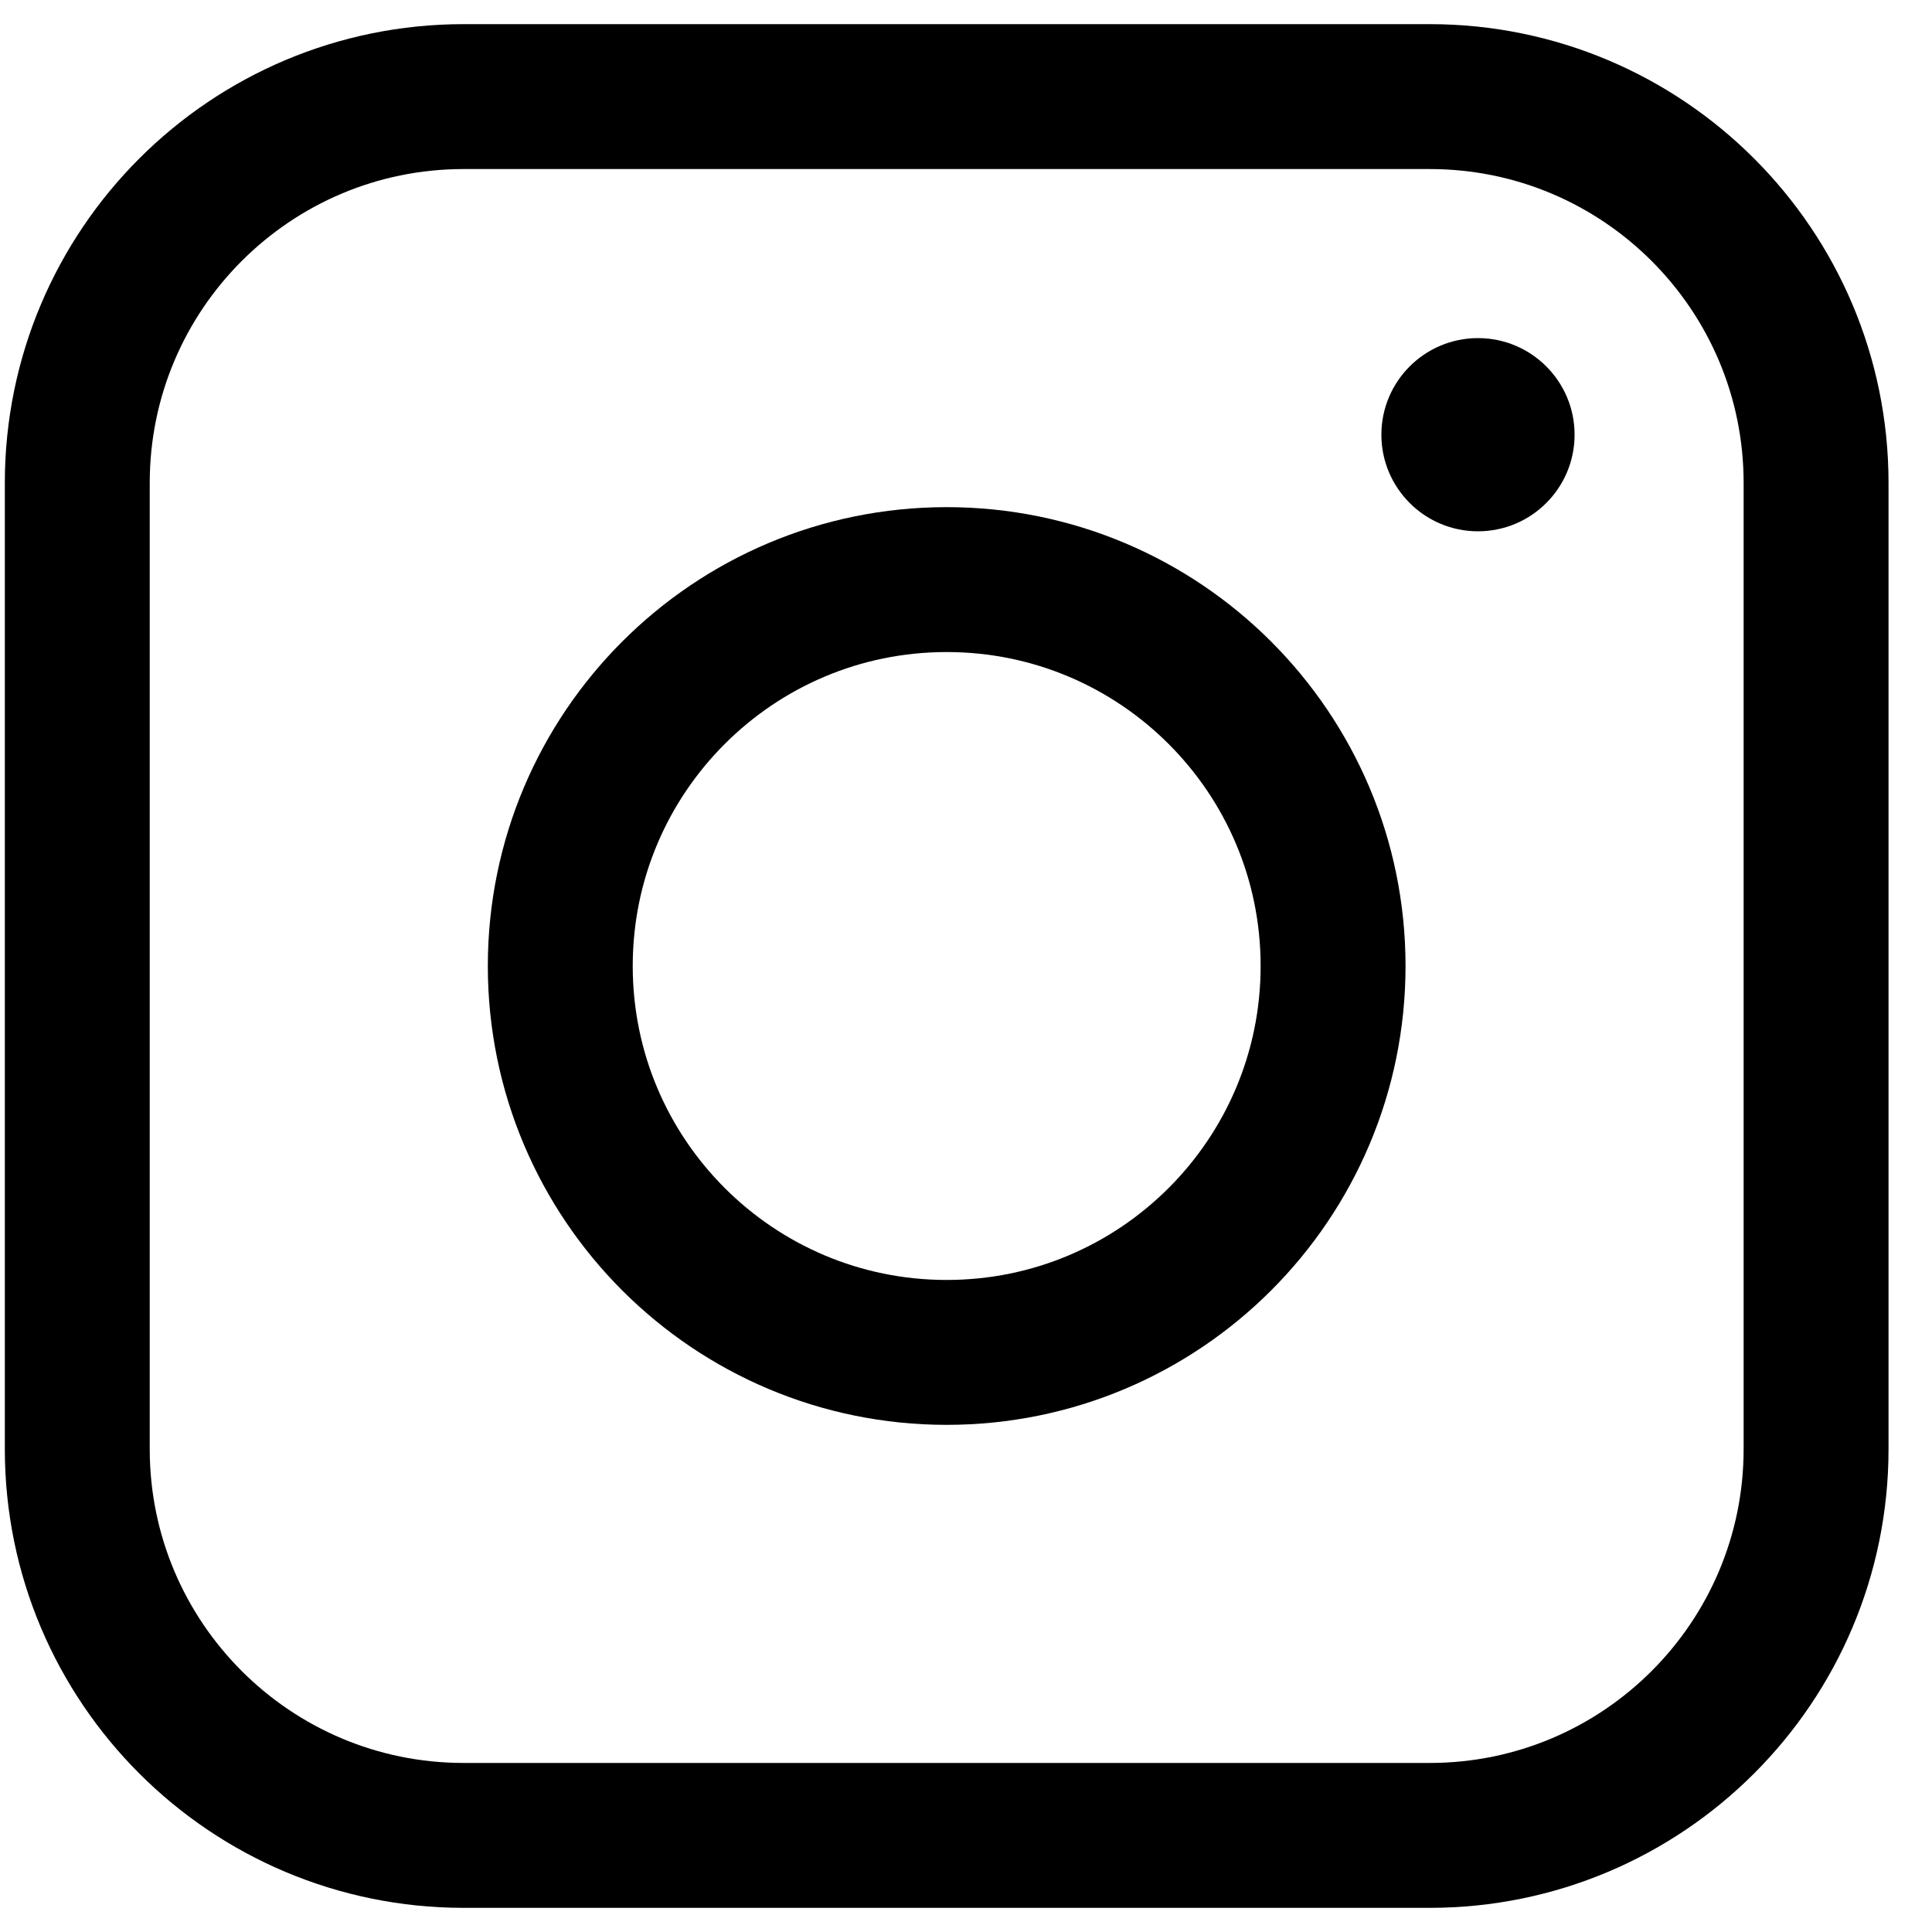
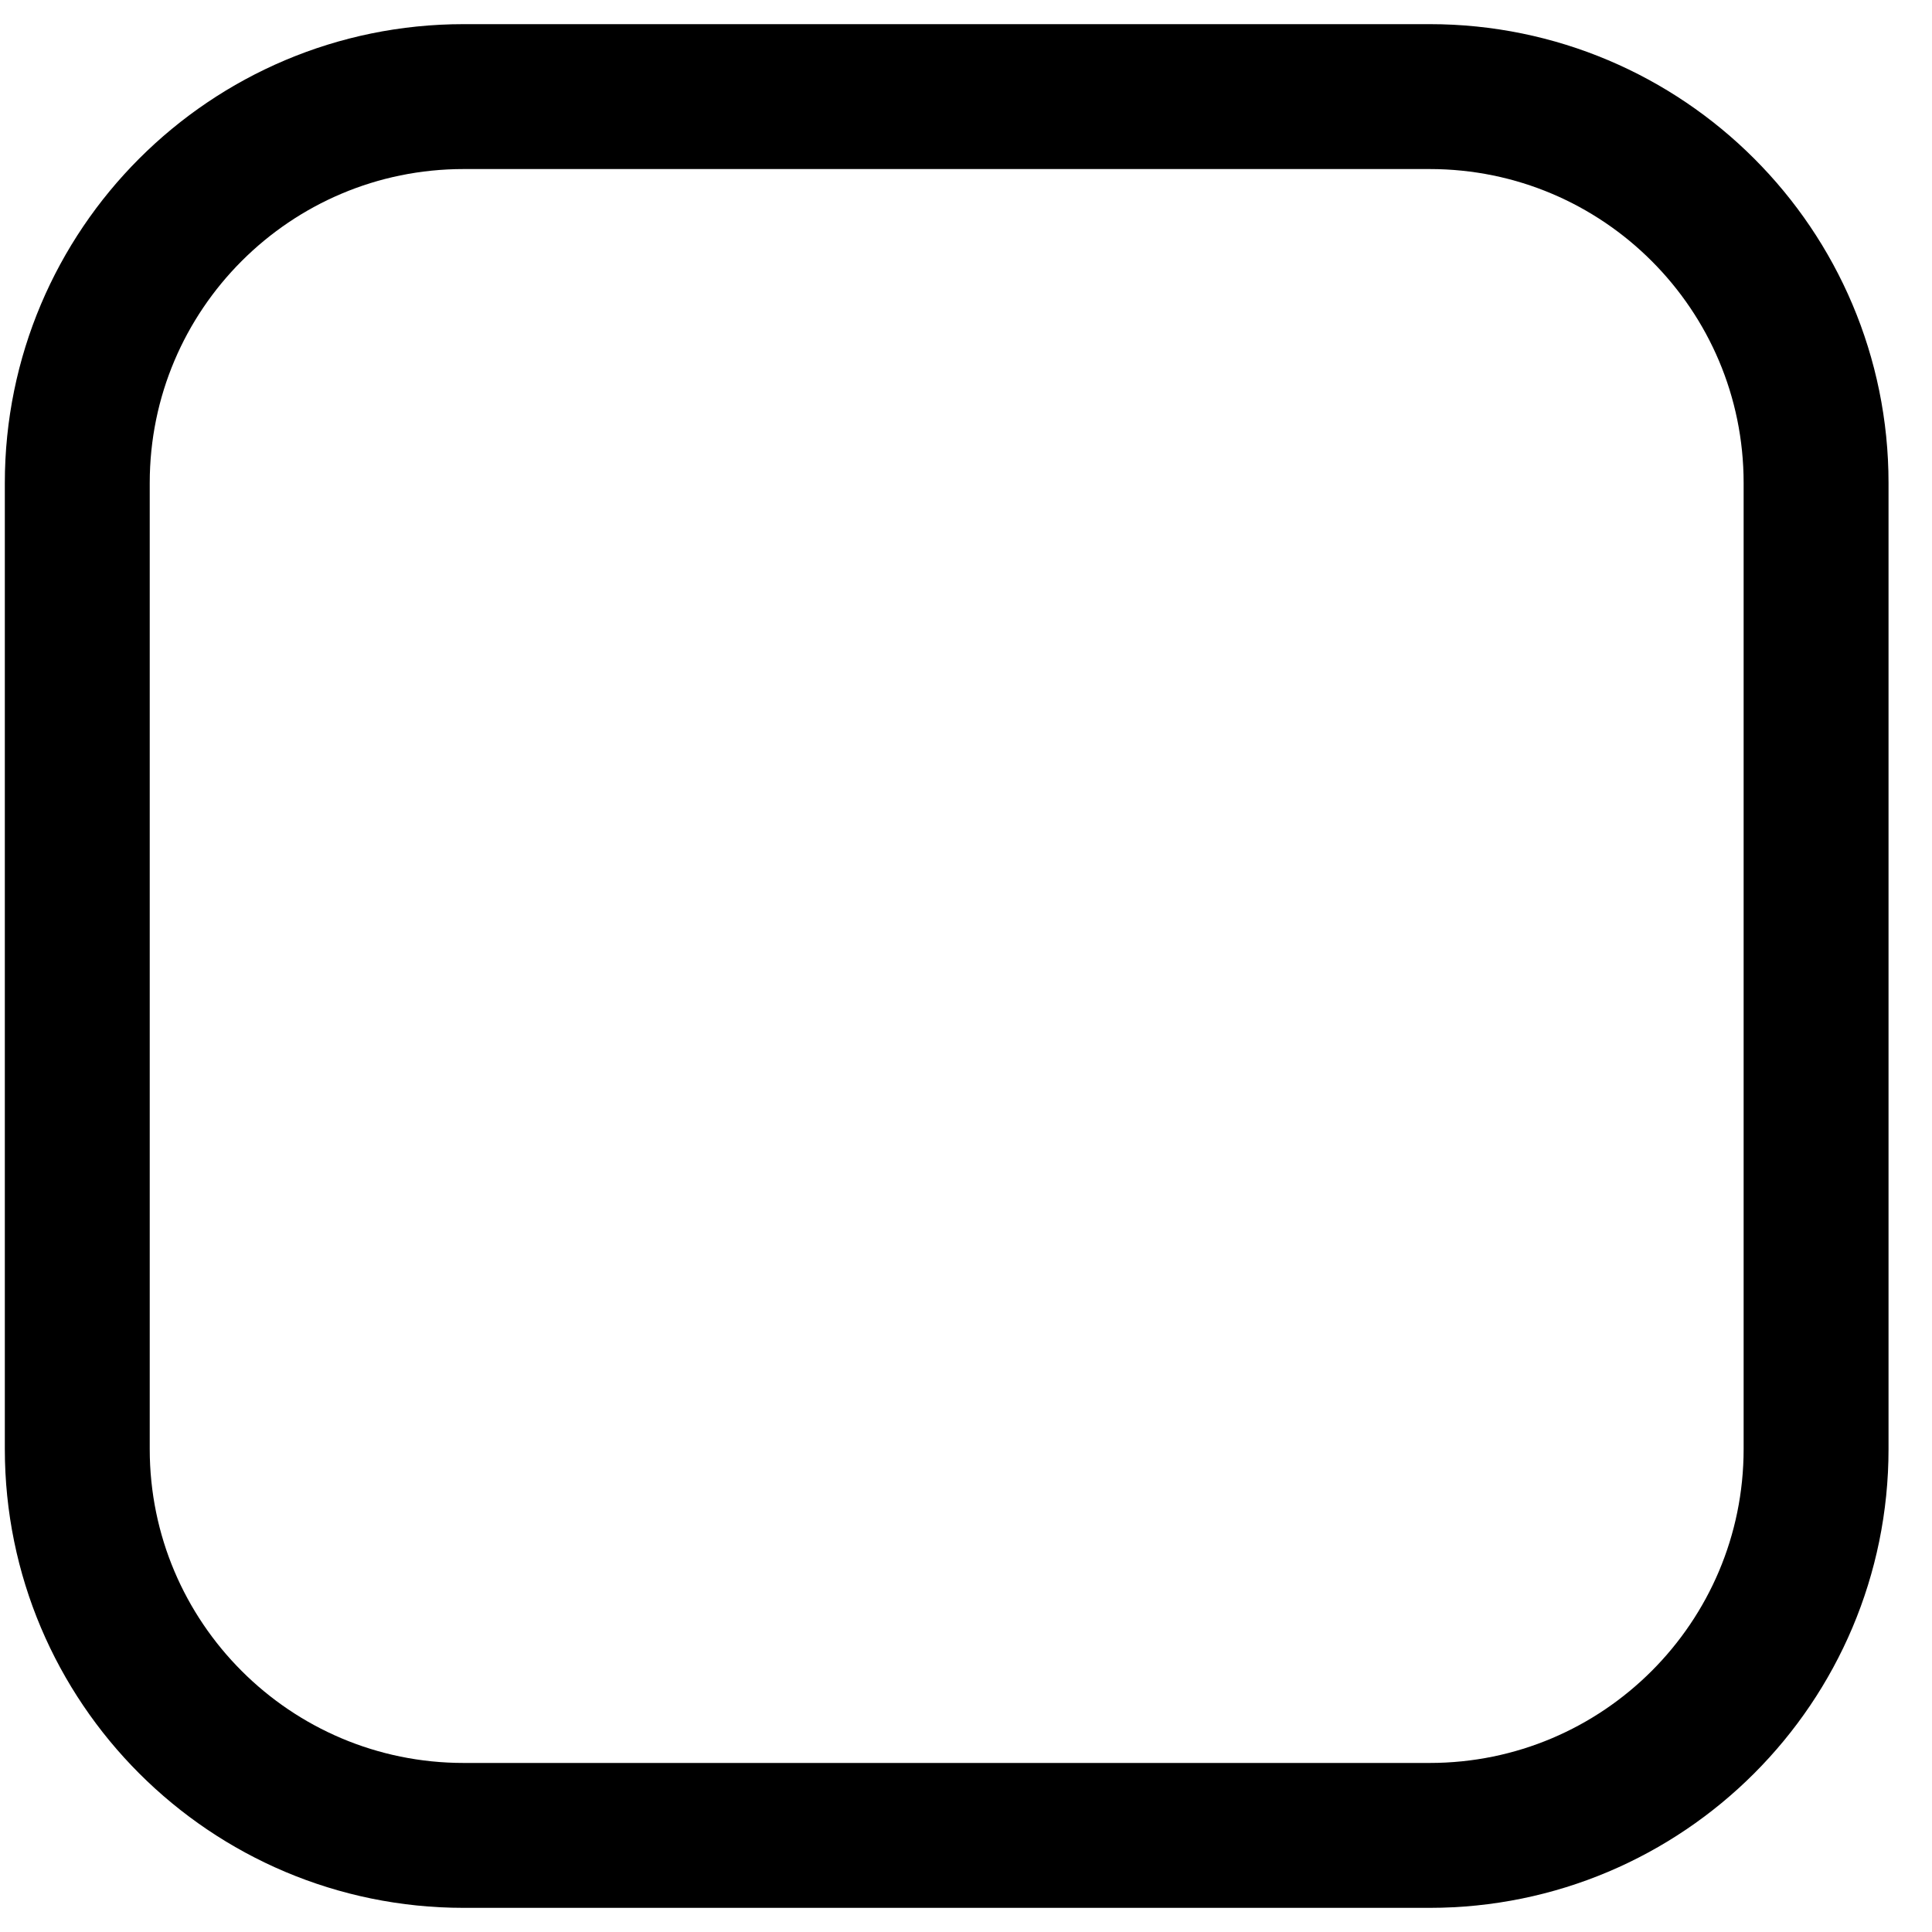
<svg xmlns="http://www.w3.org/2000/svg" width="25" height="25" viewBox="0 0 25 25" fill="none">
  <path d="M18.5 1.25H6C3.239 1.25 1 3.489 1 6.25V18.75C1 21.511 3.239 23.75 6 23.75H18.5C21.261 23.75 23.5 21.511 23.5 18.75V6.25C23.5 3.489 21.261 1.25 18.5 1.25Z" stroke="black" stroke-width="1.875" stroke-linejoin="round" />
-   <path d="M12.25 17.5C15.011 17.5 17.25 15.261 17.25 12.5C17.25 9.739 15.011 7.5 12.25 7.5C9.489 7.5 7.25 9.739 7.25 12.5C7.25 15.261 9.489 17.5 12.25 17.5Z" stroke="black" stroke-width="1.875" stroke-linejoin="round" />
-   <path d="M19.125 6.875C19.815 6.875 20.375 6.315 20.375 5.625C20.375 4.935 19.815 4.375 19.125 4.375C18.435 4.375 17.875 4.935 17.875 5.625C17.875 6.315 18.435 6.875 19.125 6.875Z" fill="black" />
</svg>